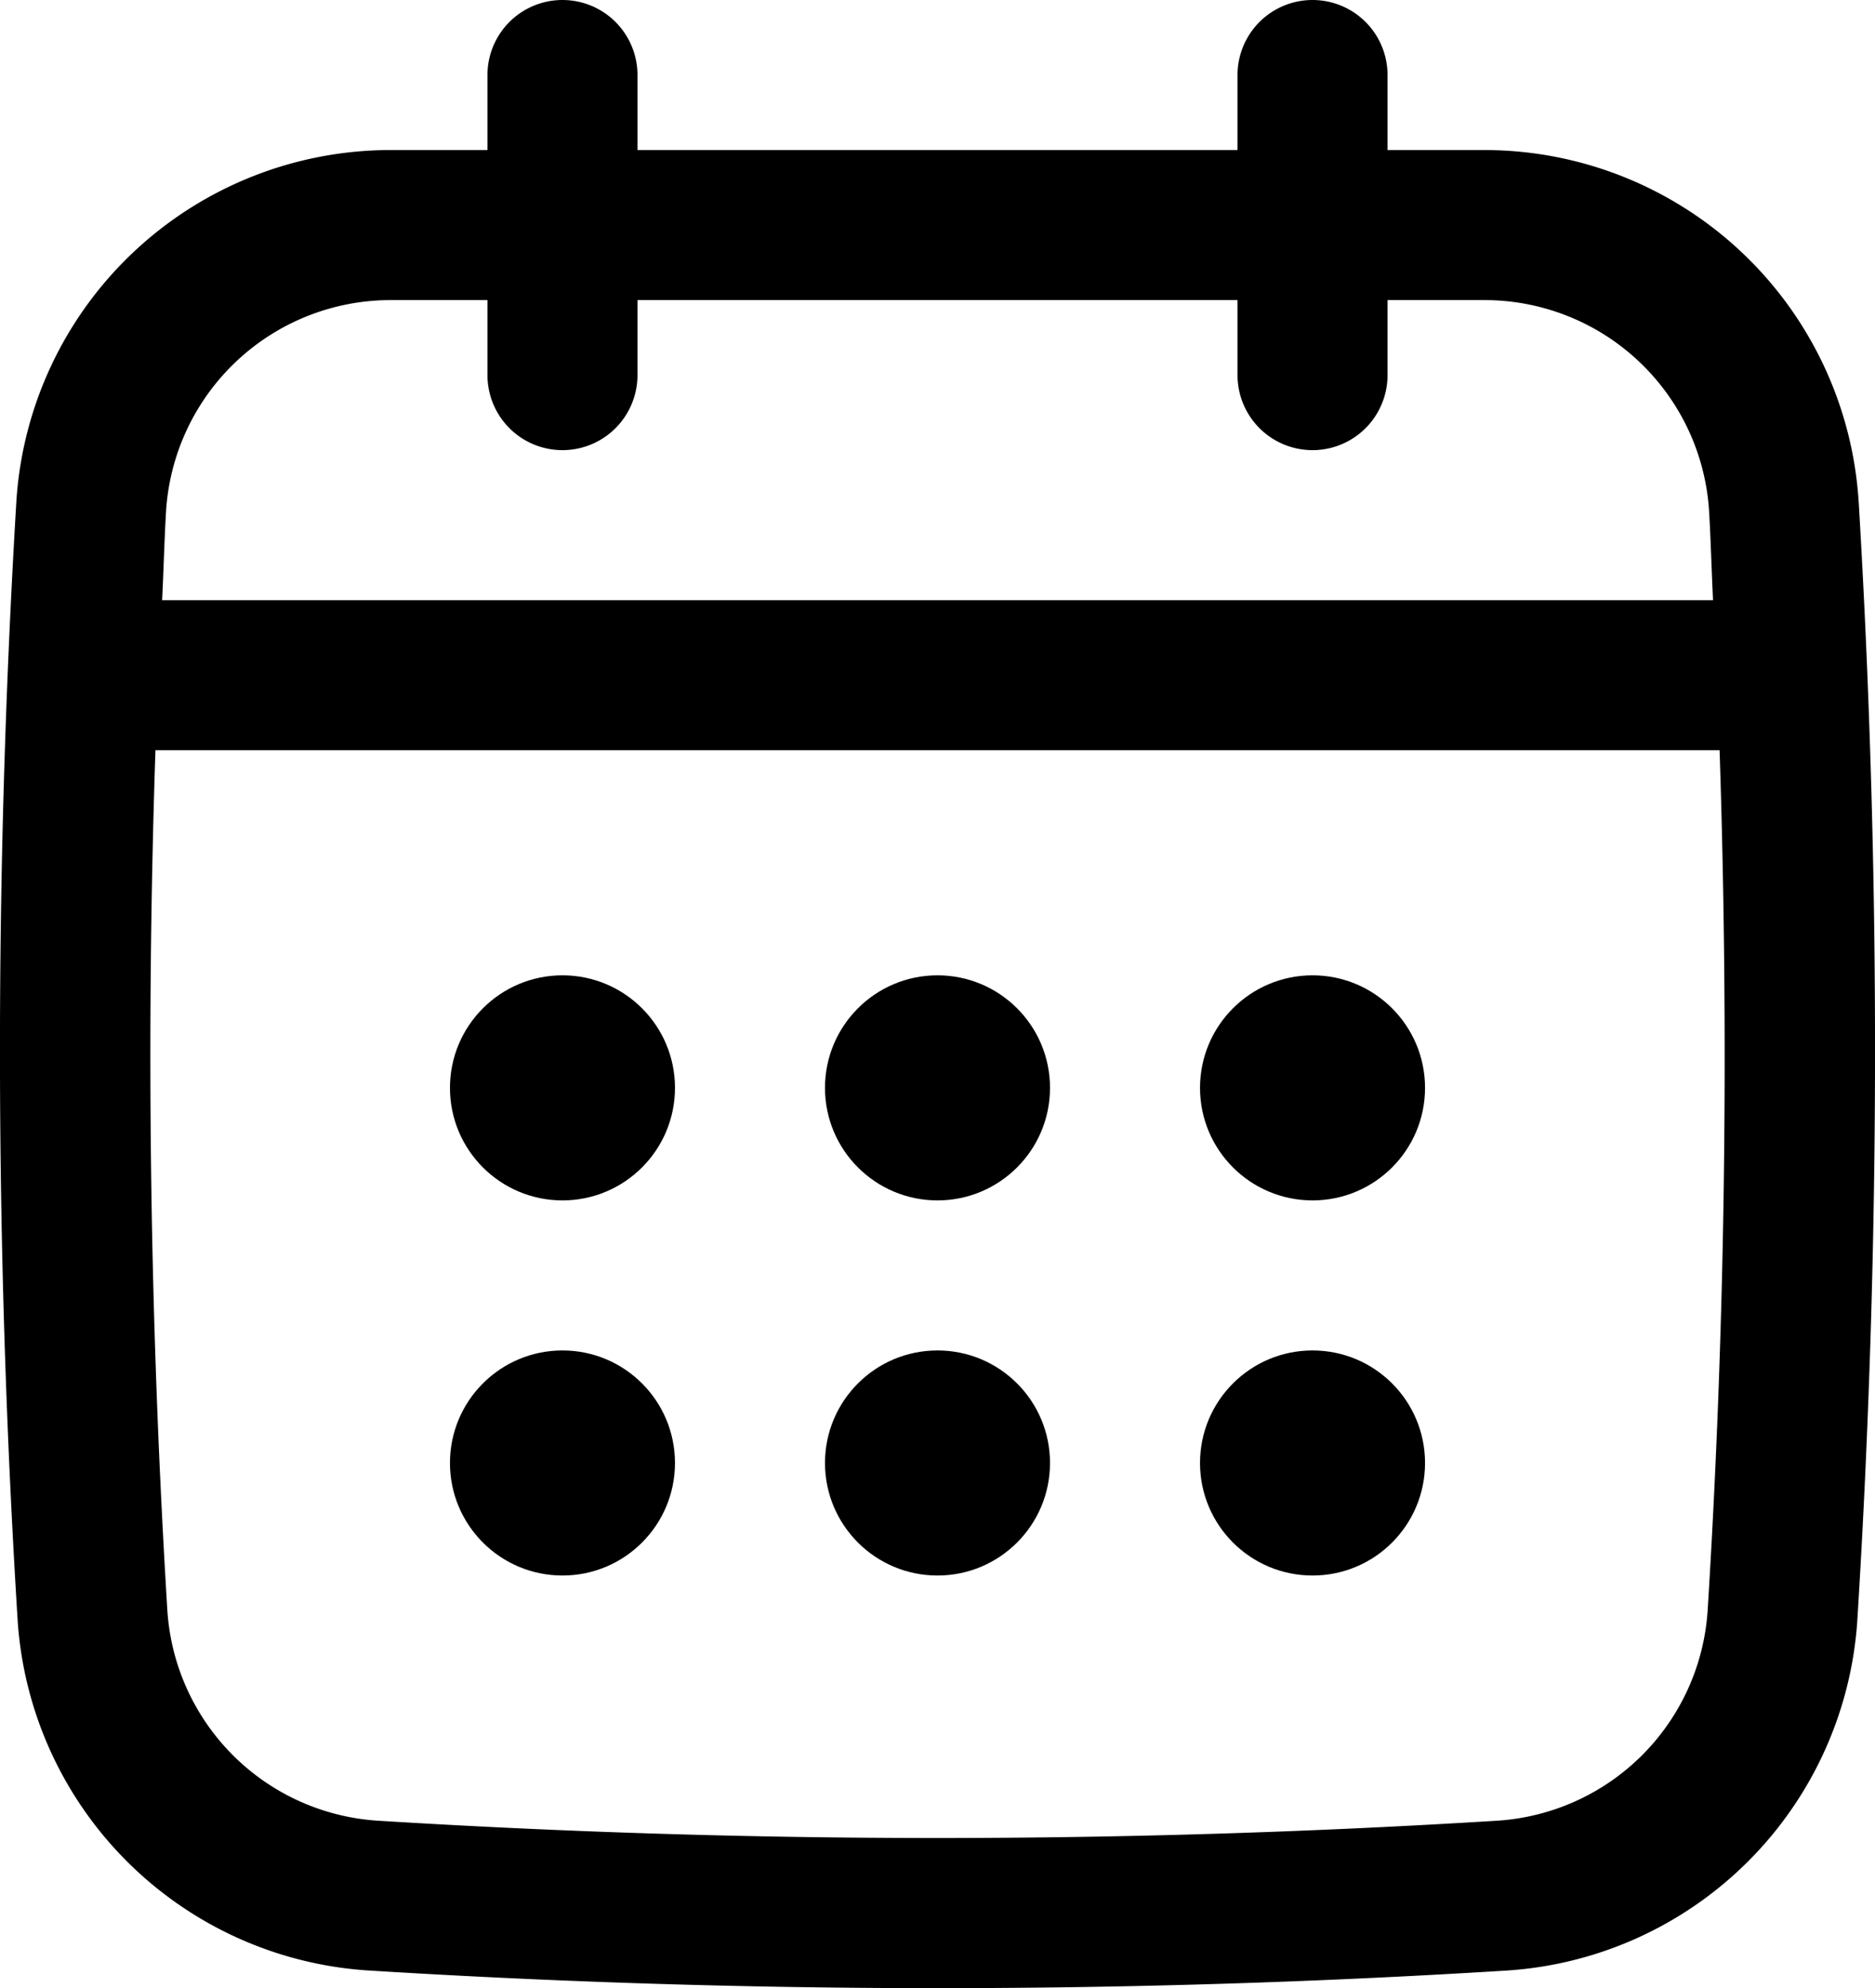
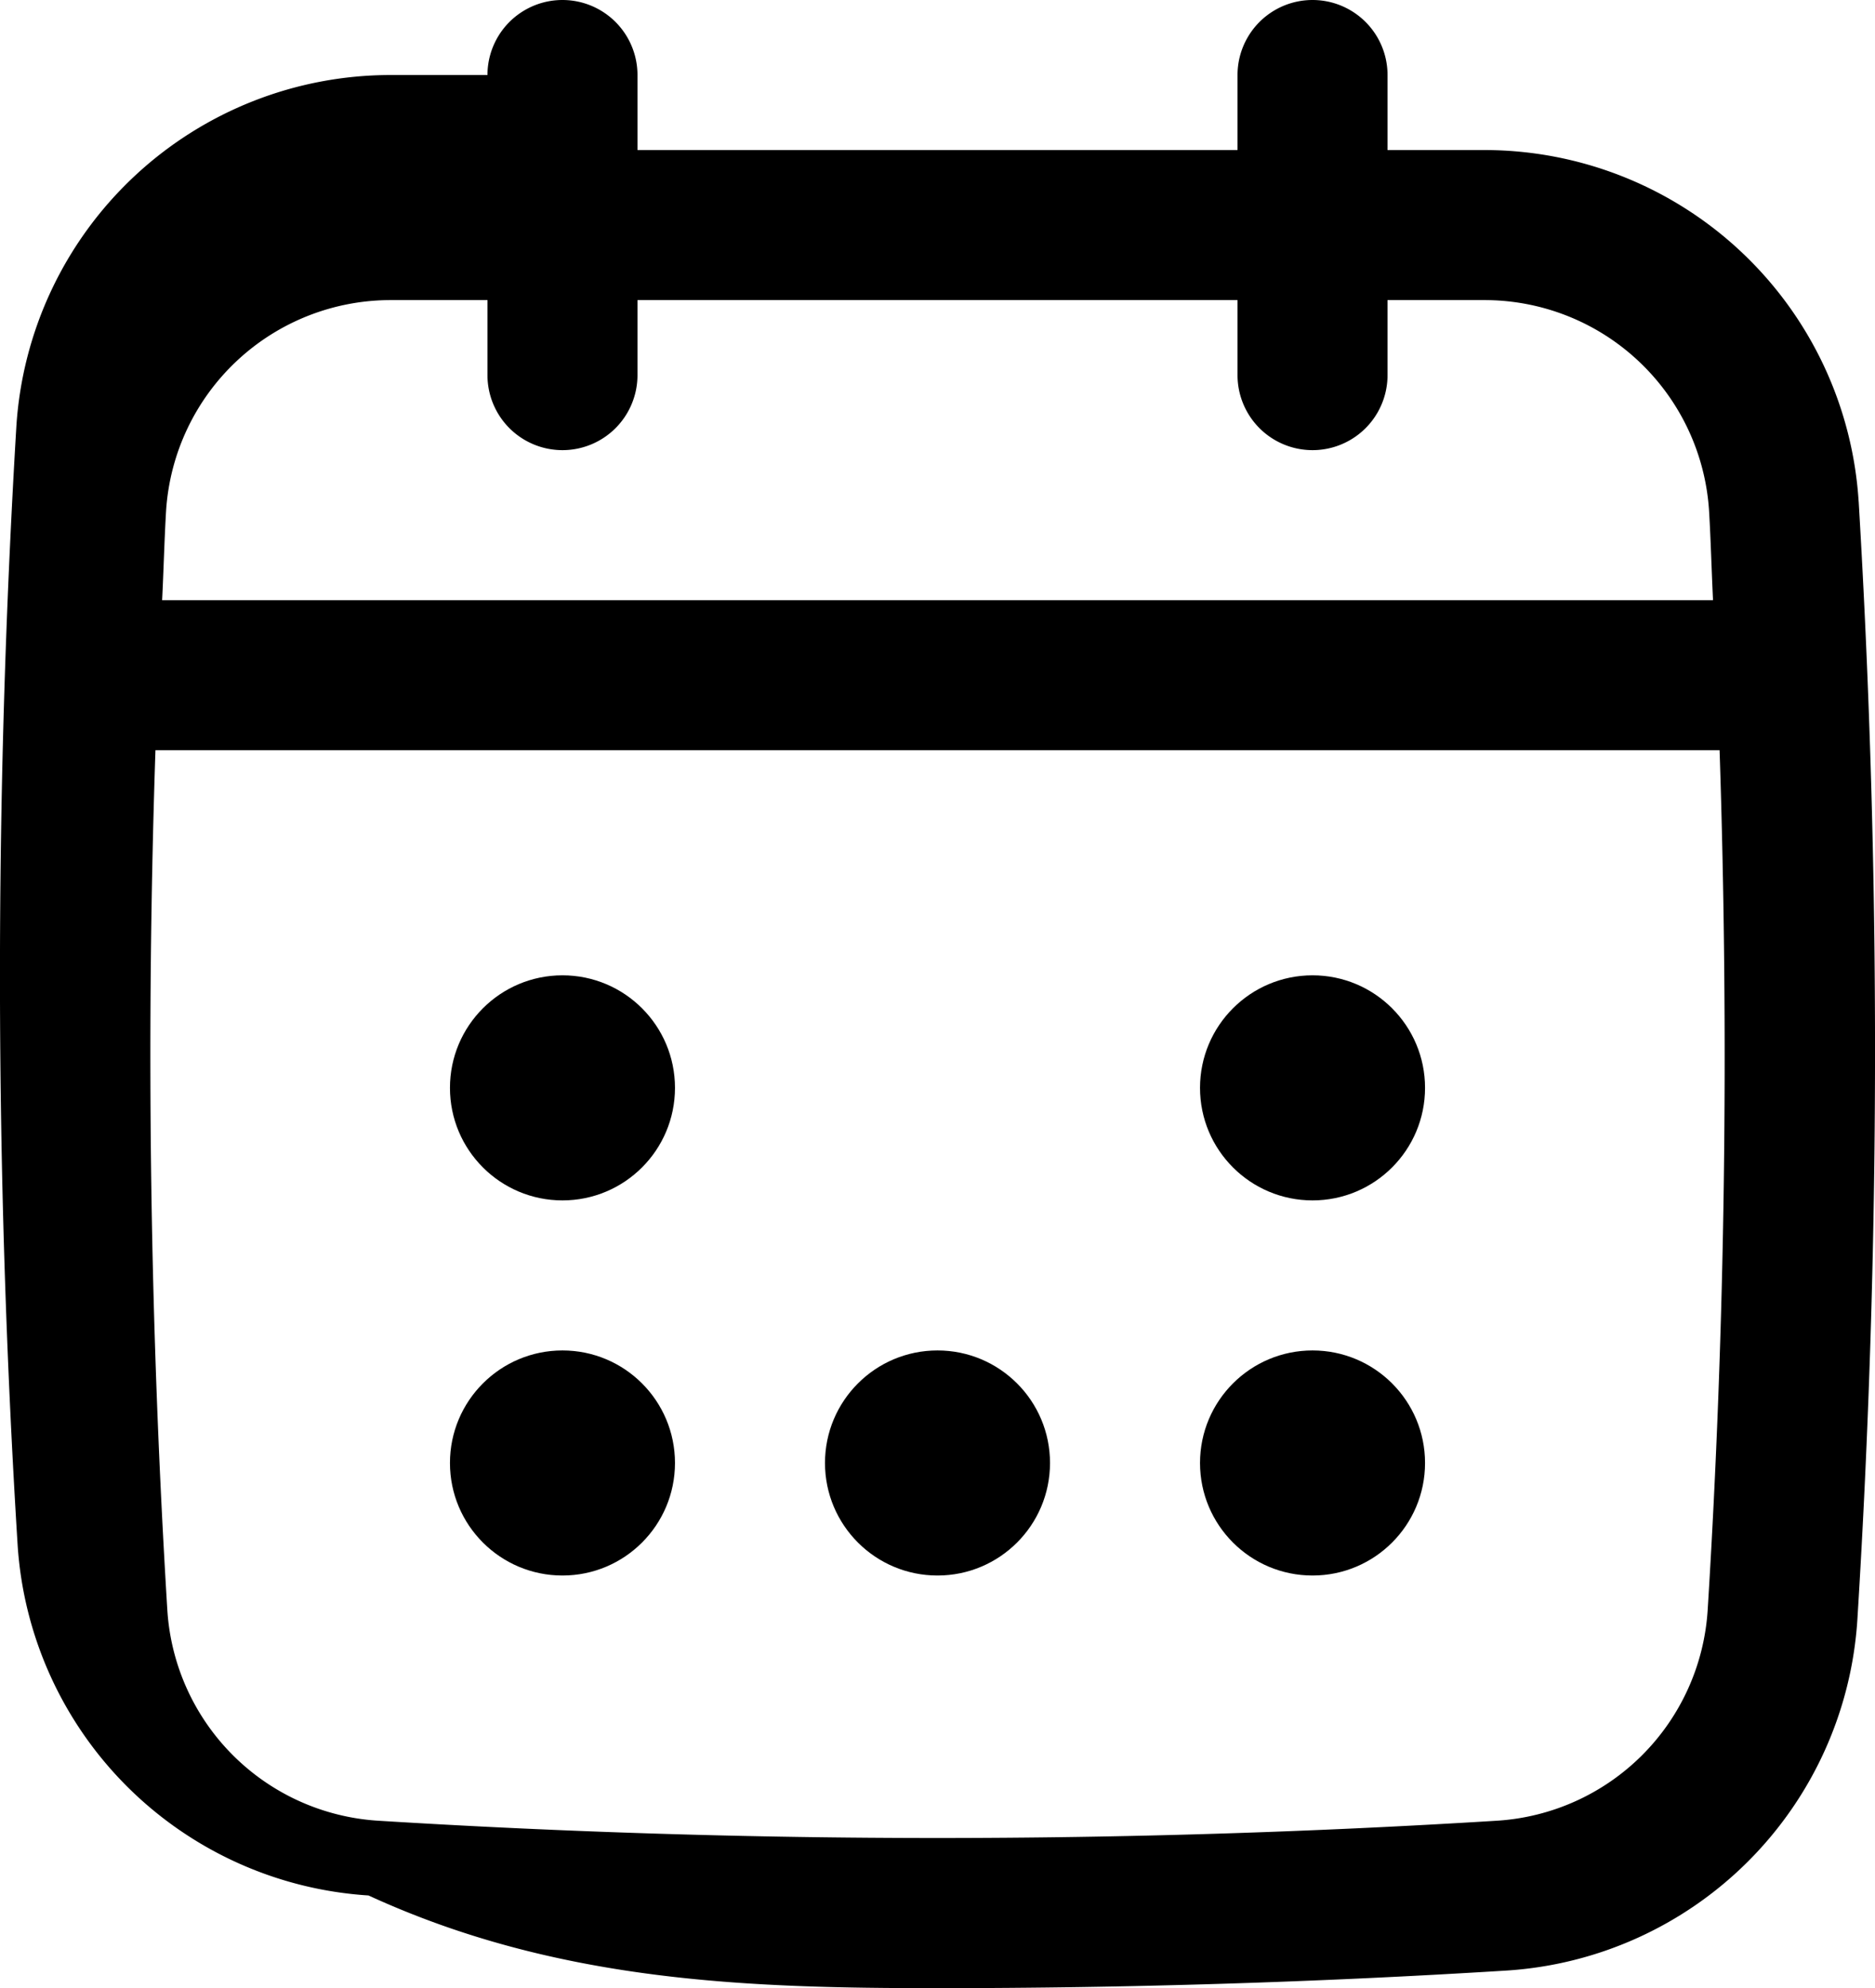
<svg xmlns="http://www.w3.org/2000/svg" width="49.996" height="52.997" viewBox="0 0 49.996 52.997">
  <g id="Group_5559" data-name="Group 5559" transform="translate(-7.002 -4)">
-     <path id="Path_1955" data-name="Path 1955" d="M56.562,17.372A10,10,0,0,0,46.573,8H44V6a2,2,0,0,0-4,0V8H24V6a2,2,0,0,0-4,0V8H17.427a10,10,0,0,0-9.989,9.372,245.256,245.256,0,0,0,.033,29.8,10.012,10.012,0,0,0,9.357,9.357C21.861,56.841,26.93,57,32,57s10.138-.156,15.171-.469a10.012,10.012,0,0,0,9.357-9.357,245.253,245.253,0,0,0,.035-29.8ZM52.536,46.923a6.006,6.006,0,0,1-5.613,5.613,241.635,241.635,0,0,1-29.846,0,6.006,6.006,0,0,1-5.613-5.613q-.7-11.447-.317-22.923H52.854C53.106,31.64,53.009,39.323,52.536,46.923ZM22,16a2,2,0,0,0,2-2V12H40v2a2,2,0,0,0,4,0V12h2.573a6,6,0,0,1,6,5.611c.047.794.067,1.593.106,2.389H11.325c.04-.8.059-1.595.106-2.389a6,6,0,0,1,6-5.611H20v2A2,2,0,0,0,22,16Z" />
+     <path id="Path_1955" data-name="Path 1955" d="M56.562,17.372A10,10,0,0,0,46.573,8H44V6a2,2,0,0,0-4,0V8H24V6a2,2,0,0,0-4,0H17.427a10,10,0,0,0-9.989,9.372,245.256,245.256,0,0,0,.033,29.8,10.012,10.012,0,0,0,9.357,9.357C21.861,56.841,26.93,57,32,57s10.138-.156,15.171-.469a10.012,10.012,0,0,0,9.357-9.357,245.253,245.253,0,0,0,.035-29.8ZM52.536,46.923a6.006,6.006,0,0,1-5.613,5.613,241.635,241.635,0,0,1-29.846,0,6.006,6.006,0,0,1-5.613-5.613q-.7-11.447-.317-22.923H52.854C53.106,31.64,53.009,39.323,52.536,46.923ZM22,16a2,2,0,0,0,2-2V12H40v2a2,2,0,0,0,4,0V12h2.573a6,6,0,0,1,6,5.611c.047.794.067,1.593.106,2.389H11.325c.04-.8.059-1.595.106-2.389a6,6,0,0,1,6-5.611H20v2A2,2,0,0,0,22,16Z" />
    <circle id="Ellipse_510" data-name="Ellipse 510" cx="3" cy="3" r="3" transform="translate(19 30)" />
-     <circle id="Ellipse_511" data-name="Ellipse 511" cx="3" cy="3" r="3" transform="translate(29 30)" />
    <circle id="Ellipse_512" data-name="Ellipse 512" cx="3" cy="3" r="3" transform="translate(19 40)" />
    <circle id="Ellipse_513" data-name="Ellipse 513" cx="3" cy="3" r="3" transform="translate(39 30)" />
    <circle id="Ellipse_514" data-name="Ellipse 514" cx="3" cy="3" r="3" transform="translate(39 40)" />
    <circle id="Ellipse_515" data-name="Ellipse 515" cx="3" cy="3" r="3" transform="translate(29 40)" />
  </g>
</svg>